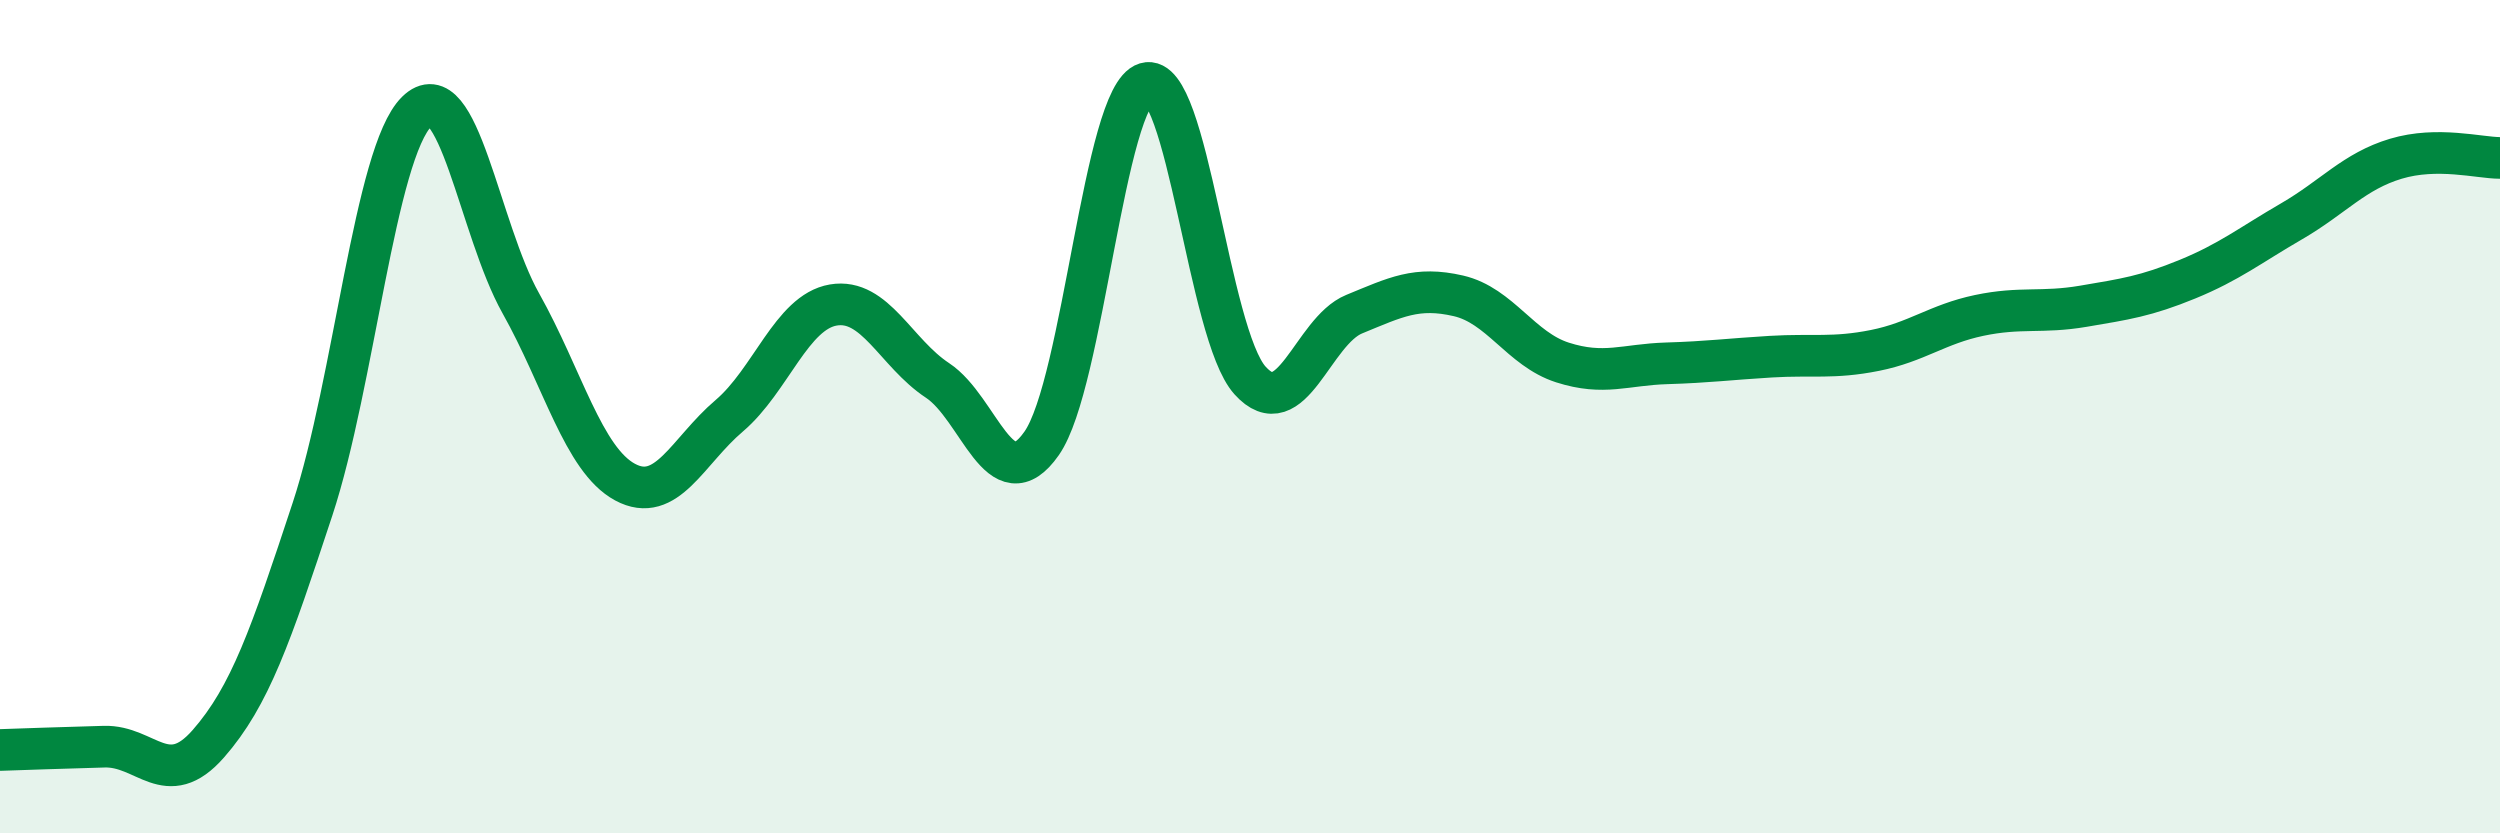
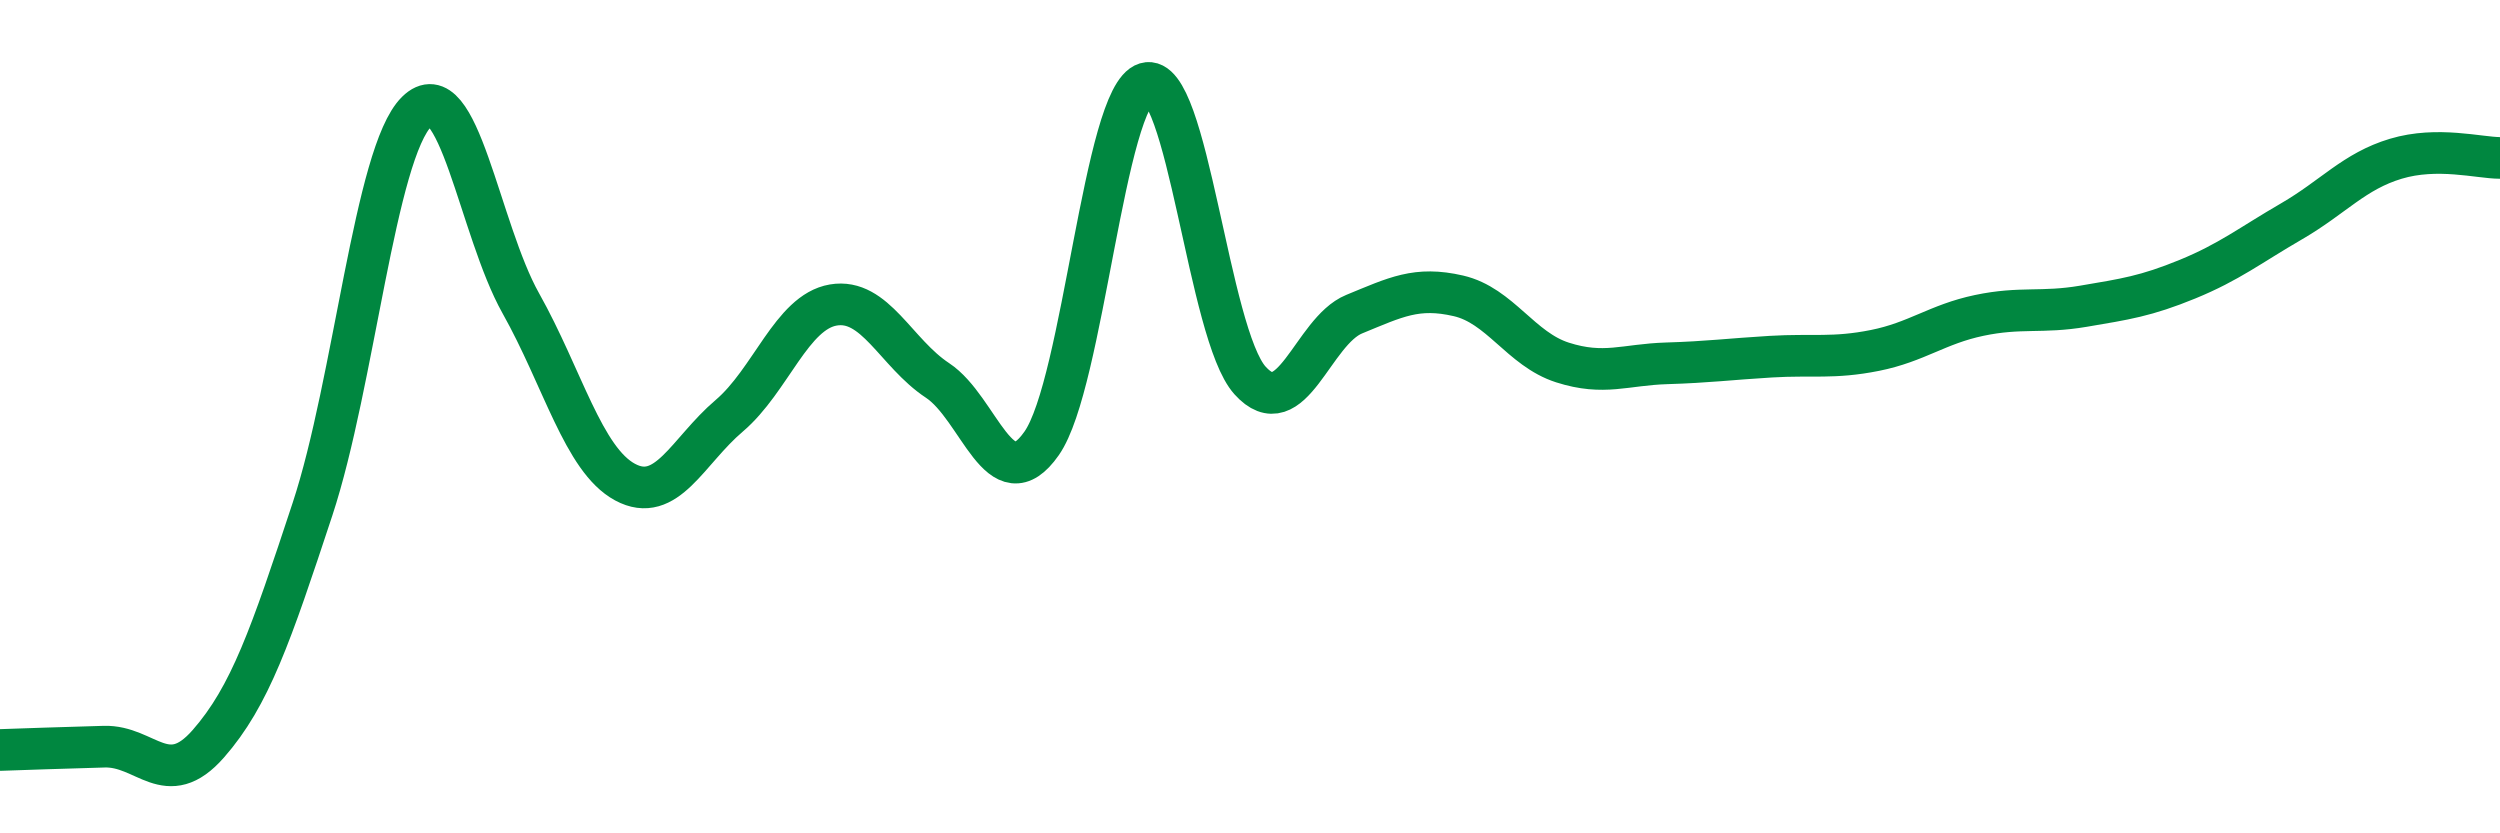
<svg xmlns="http://www.w3.org/2000/svg" width="60" height="20" viewBox="0 0 60 20">
-   <path d="M 0,18 C 0.5,17.98 1.5,17.95 2.5,17.92 C 3.5,17.89 4,18.99 5,17.85 C 6,16.71 6.5,15.25 7.5,12.22 C 8.5,9.19 9,3.67 10,2.68 C 11,1.69 11.5,5.5 12.5,7.28 C 13.5,9.06 14,11.03 15,11.57 C 16,12.11 16.5,10.83 17.5,9.98 C 18.5,9.13 19,7.49 20,7.32 C 21,7.15 21.5,8.47 22.5,9.13 C 23.5,9.79 24,12.07 25,10.64 C 26,9.21 26.5,2.3 27.5,2 C 28.5,1.7 29,8.02 30,9.13 C 31,10.24 31.5,7.95 32.5,7.54 C 33.5,7.13 34,6.87 35,7.1 C 36,7.33 36.5,8.38 37.5,8.7 C 38.5,9.02 39,8.75 40,8.72 C 41,8.69 41.5,8.62 42.5,8.56 C 43.5,8.5 44,8.61 45,8.41 C 46,8.21 46.5,7.78 47.5,7.57 C 48.5,7.36 49,7.52 50,7.35 C 51,7.18 51.5,7.11 52.5,6.7 C 53.5,6.29 54,5.89 55,5.31 C 56,4.73 56.5,4.11 57.5,3.81 C 58.5,3.51 59.5,3.79 60,3.79L60 20L0 20Z" fill="#008740" opacity="0.1" stroke-linecap="round" stroke-linejoin="round" />
  <path d="M 0,18 C 0.5,17.98 1.5,17.95 2.5,17.92 C 3.5,17.89 4,18.99 5,17.85 C 6,16.71 6.5,15.25 7.5,12.22 C 8.5,9.19 9,3.67 10,2.68 C 11,1.69 11.5,5.5 12.5,7.28 C 13.5,9.06 14,11.03 15,11.57 C 16,12.11 16.5,10.83 17.5,9.98 C 18.5,9.13 19,7.49 20,7.32 C 21,7.15 21.5,8.47 22.5,9.13 C 23.5,9.79 24,12.07 25,10.64 C 26,9.21 26.5,2.3 27.5,2 C 28.5,1.7 29,8.02 30,9.13 C 31,10.24 31.5,7.95 32.5,7.54 C 33.5,7.13 34,6.87 35,7.1 C 36,7.33 36.5,8.38 37.5,8.7 C 38.5,9.02 39,8.75 40,8.72 C 41,8.69 41.5,8.62 42.5,8.56 C 43.5,8.5 44,8.61 45,8.41 C 46,8.21 46.5,7.78 47.5,7.57 C 48.5,7.36 49,7.52 50,7.35 C 51,7.18 51.5,7.11 52.5,6.7 C 53.5,6.29 54,5.89 55,5.31 C 56,4.73 56.5,4.11 57.5,3.81 C 58.5,3.51 59.5,3.79 60,3.79" stroke="#008740" stroke-width="1" fill="none" stroke-linecap="round" stroke-linejoin="round" />
</svg>